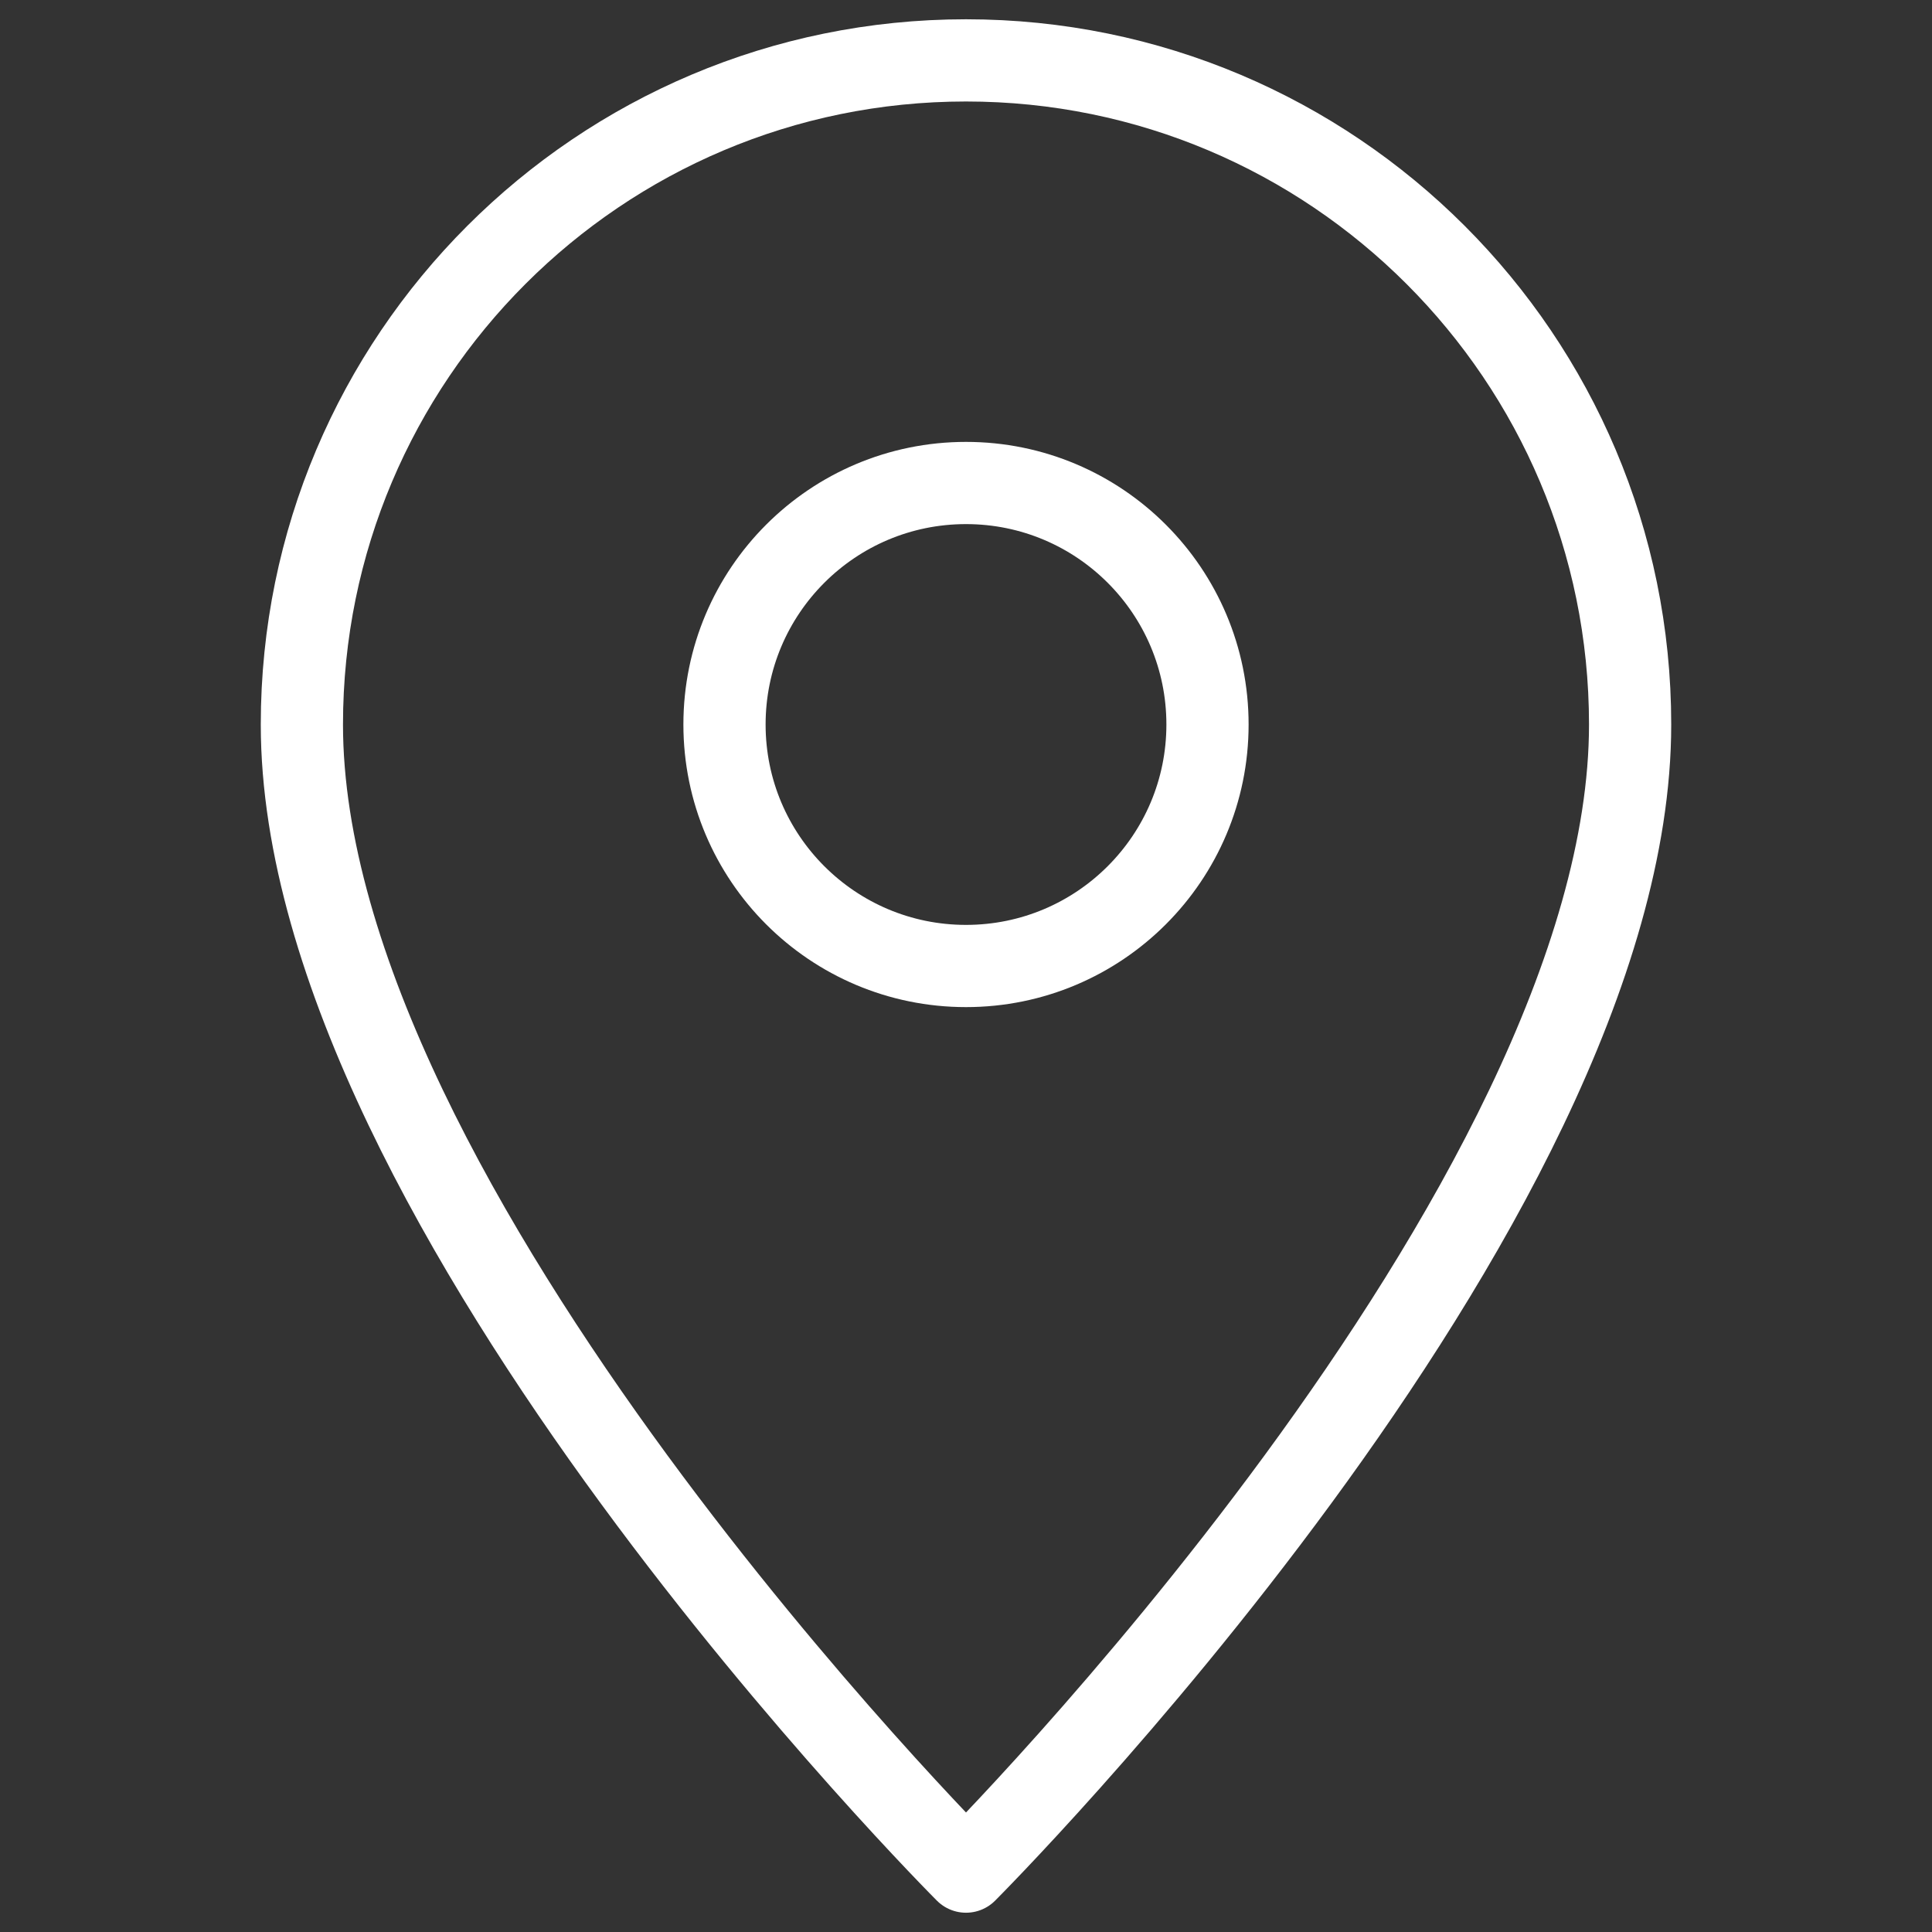
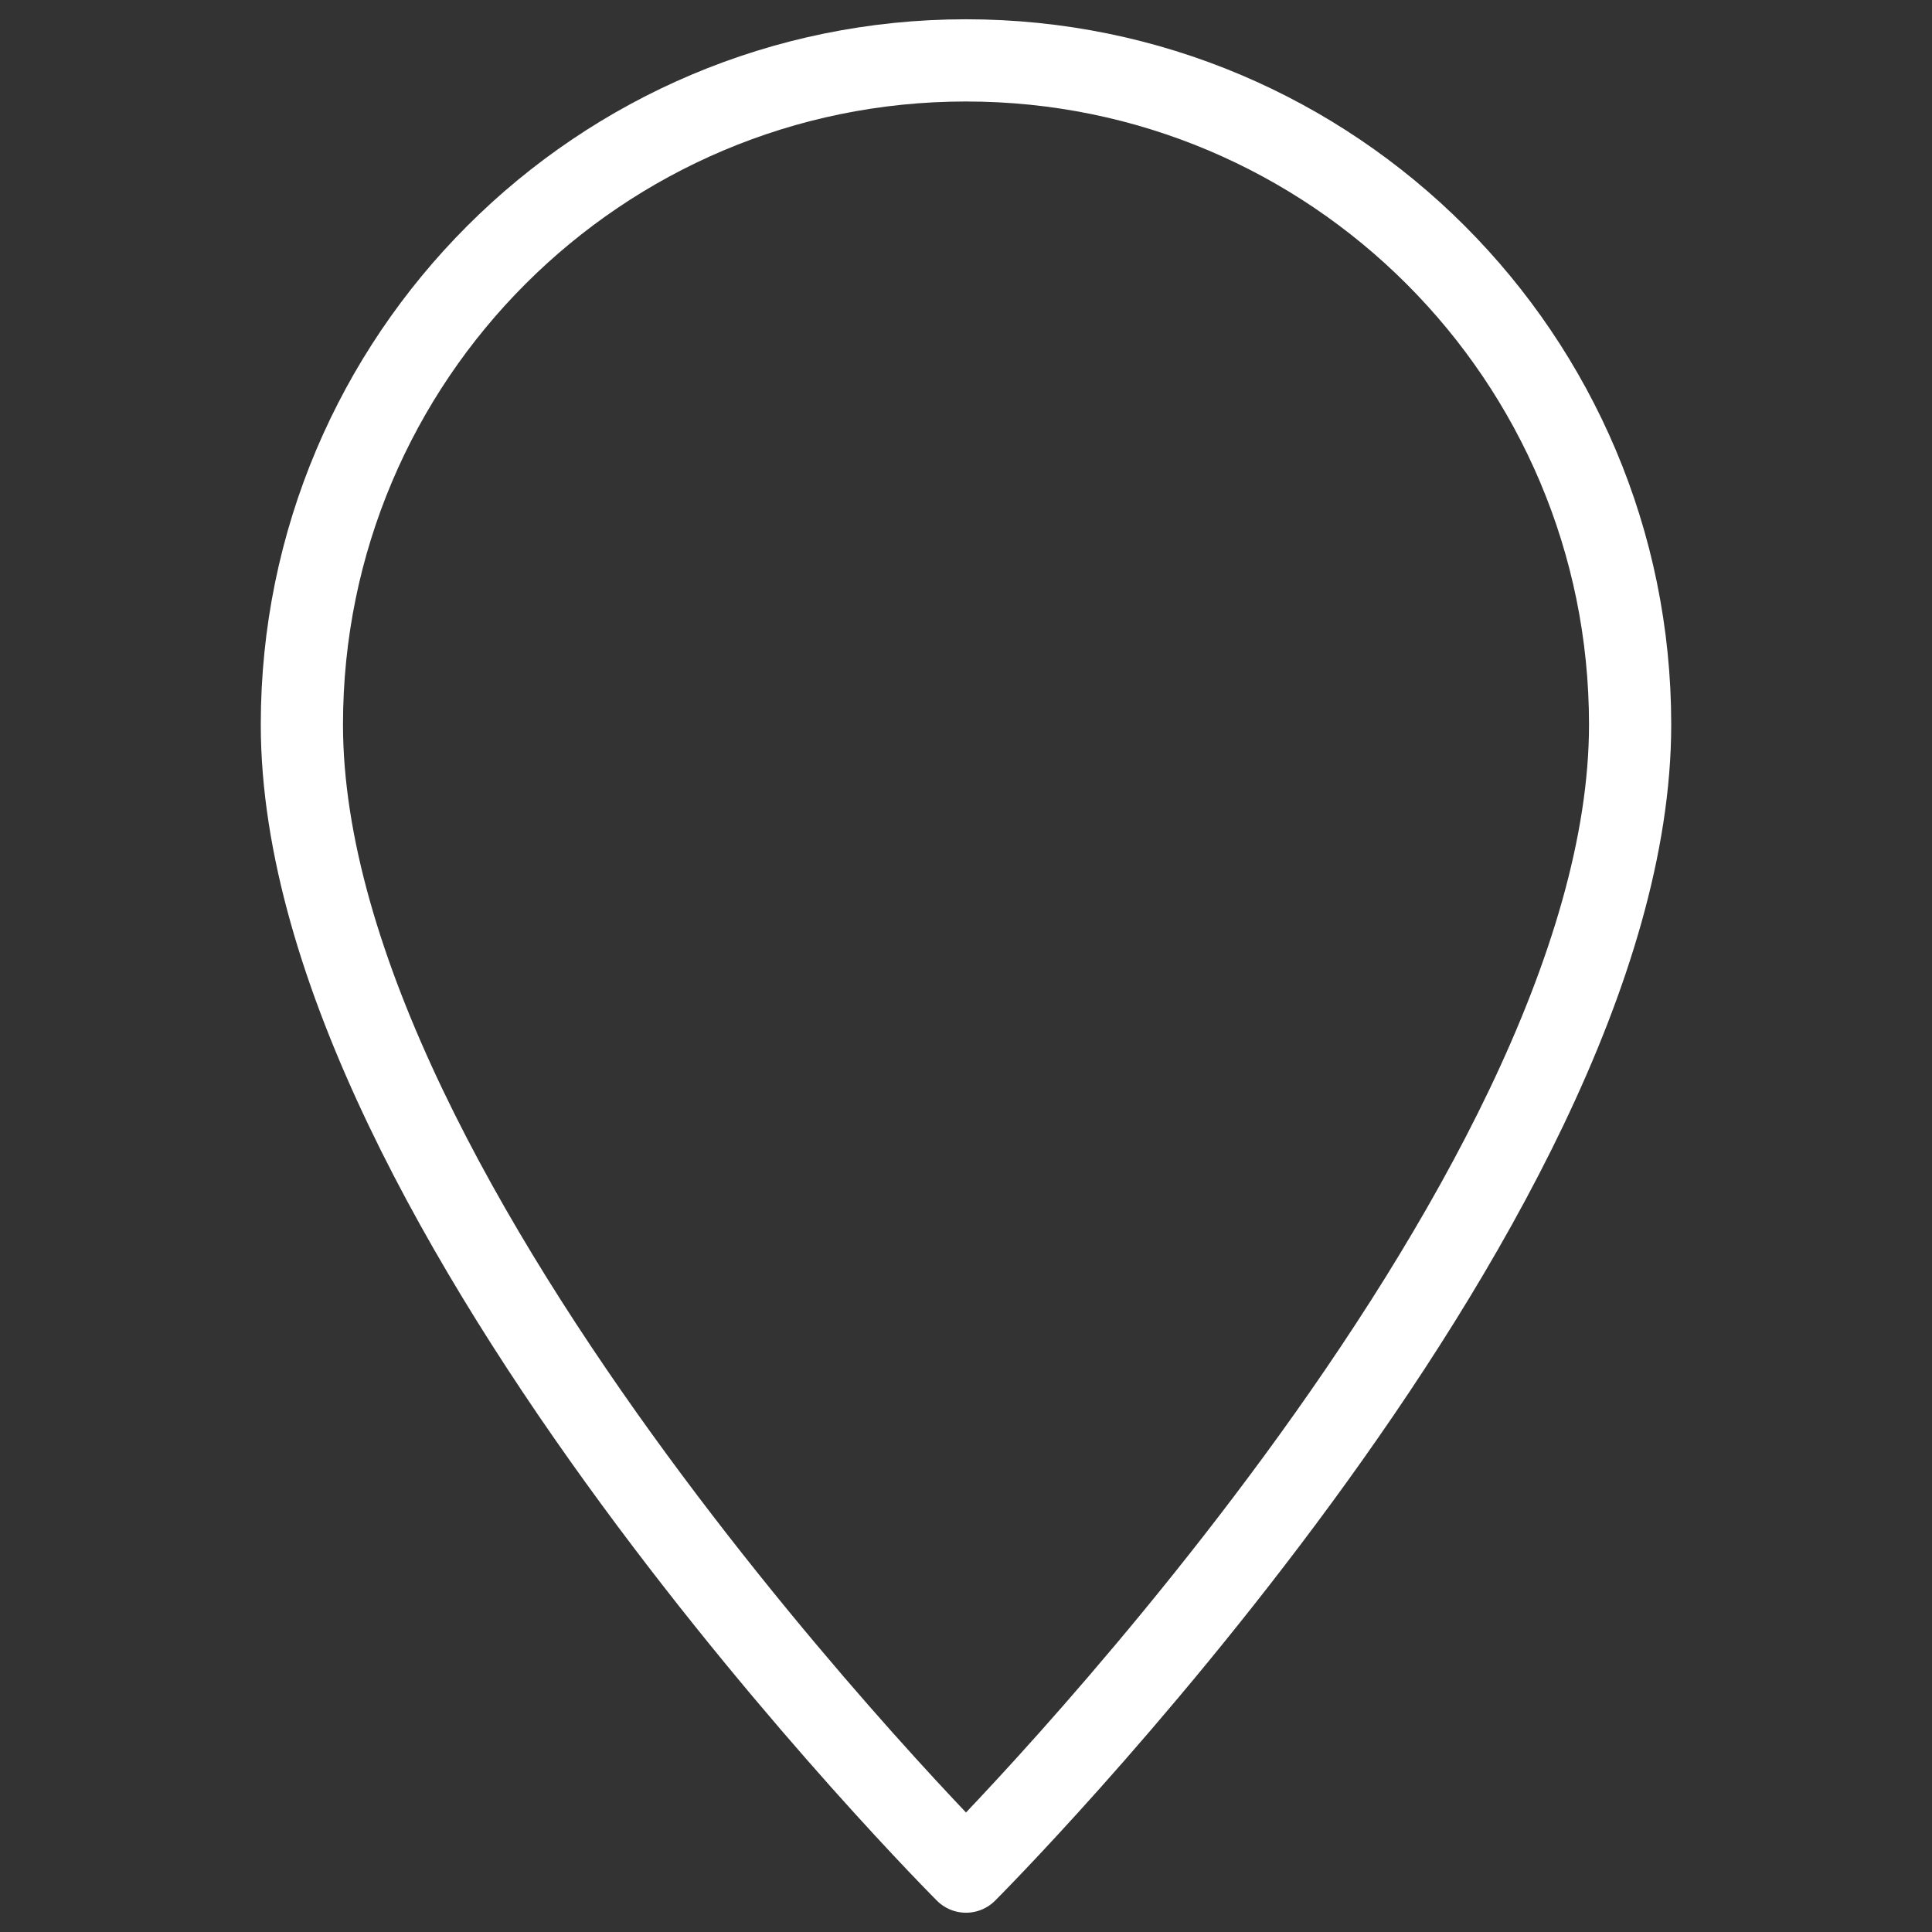
<svg xmlns="http://www.w3.org/2000/svg" width="47" height="47" viewBox="0 0 47 47" fill="none">
  <rect x="0" y="0" width="47" height="47" fill="#333333" stroke="none" />
  <path d="M39.656 17.625C39.656 8.702 32.423 1.469 23.5 1.469C14.577 1.469 7.344 8.702 7.344 17.625C7.344 29.375 23.5 45.531 23.5 45.531C23.5 45.531 39.656 29.375 39.656 17.625Z" stroke="white" stroke-width="2" stroke-miterlimit="10" stroke-linejoin="round" />
-   <path d="M23.5 23.5C26.745 23.5 29.375 20.87 29.375 17.625C29.375 14.38 26.745 11.75 23.5 11.75C20.255 11.75 17.625 14.38 17.625 17.625C17.625 20.87 20.255 23.5 23.5 23.5Z" stroke="white" stroke-width="2" stroke-miterlimit="10" stroke-linejoin="round" />
</svg>